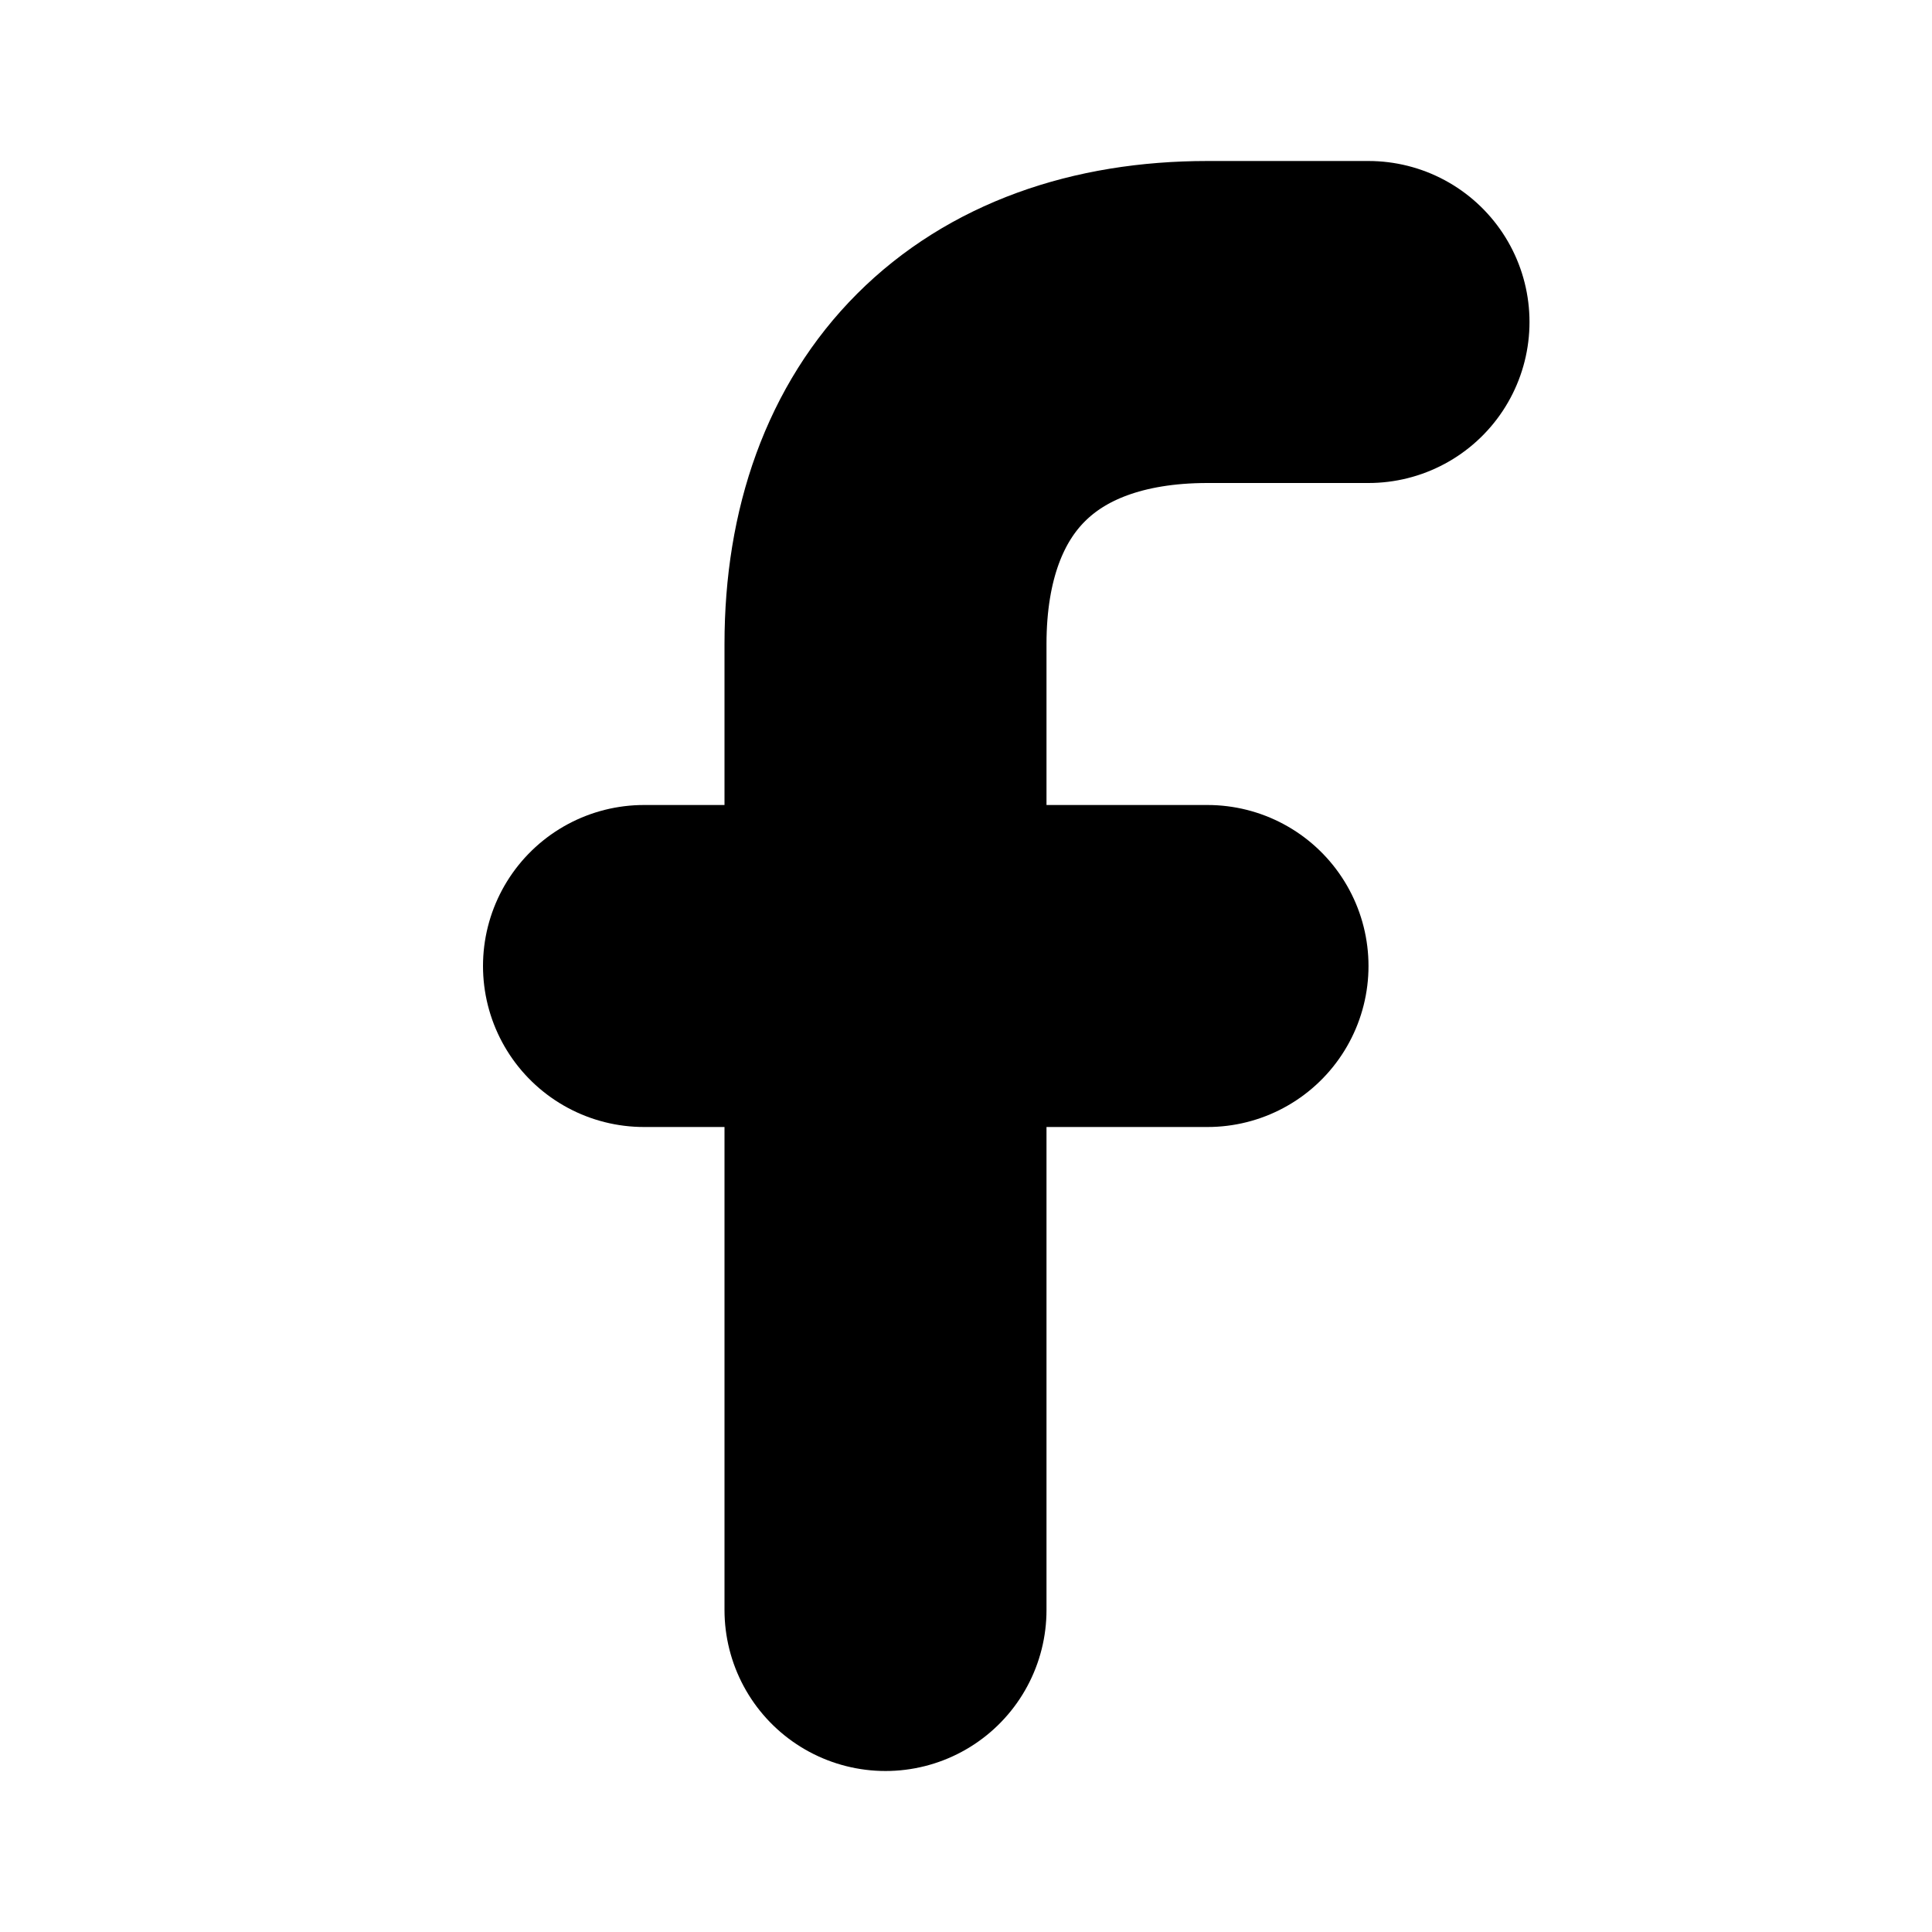
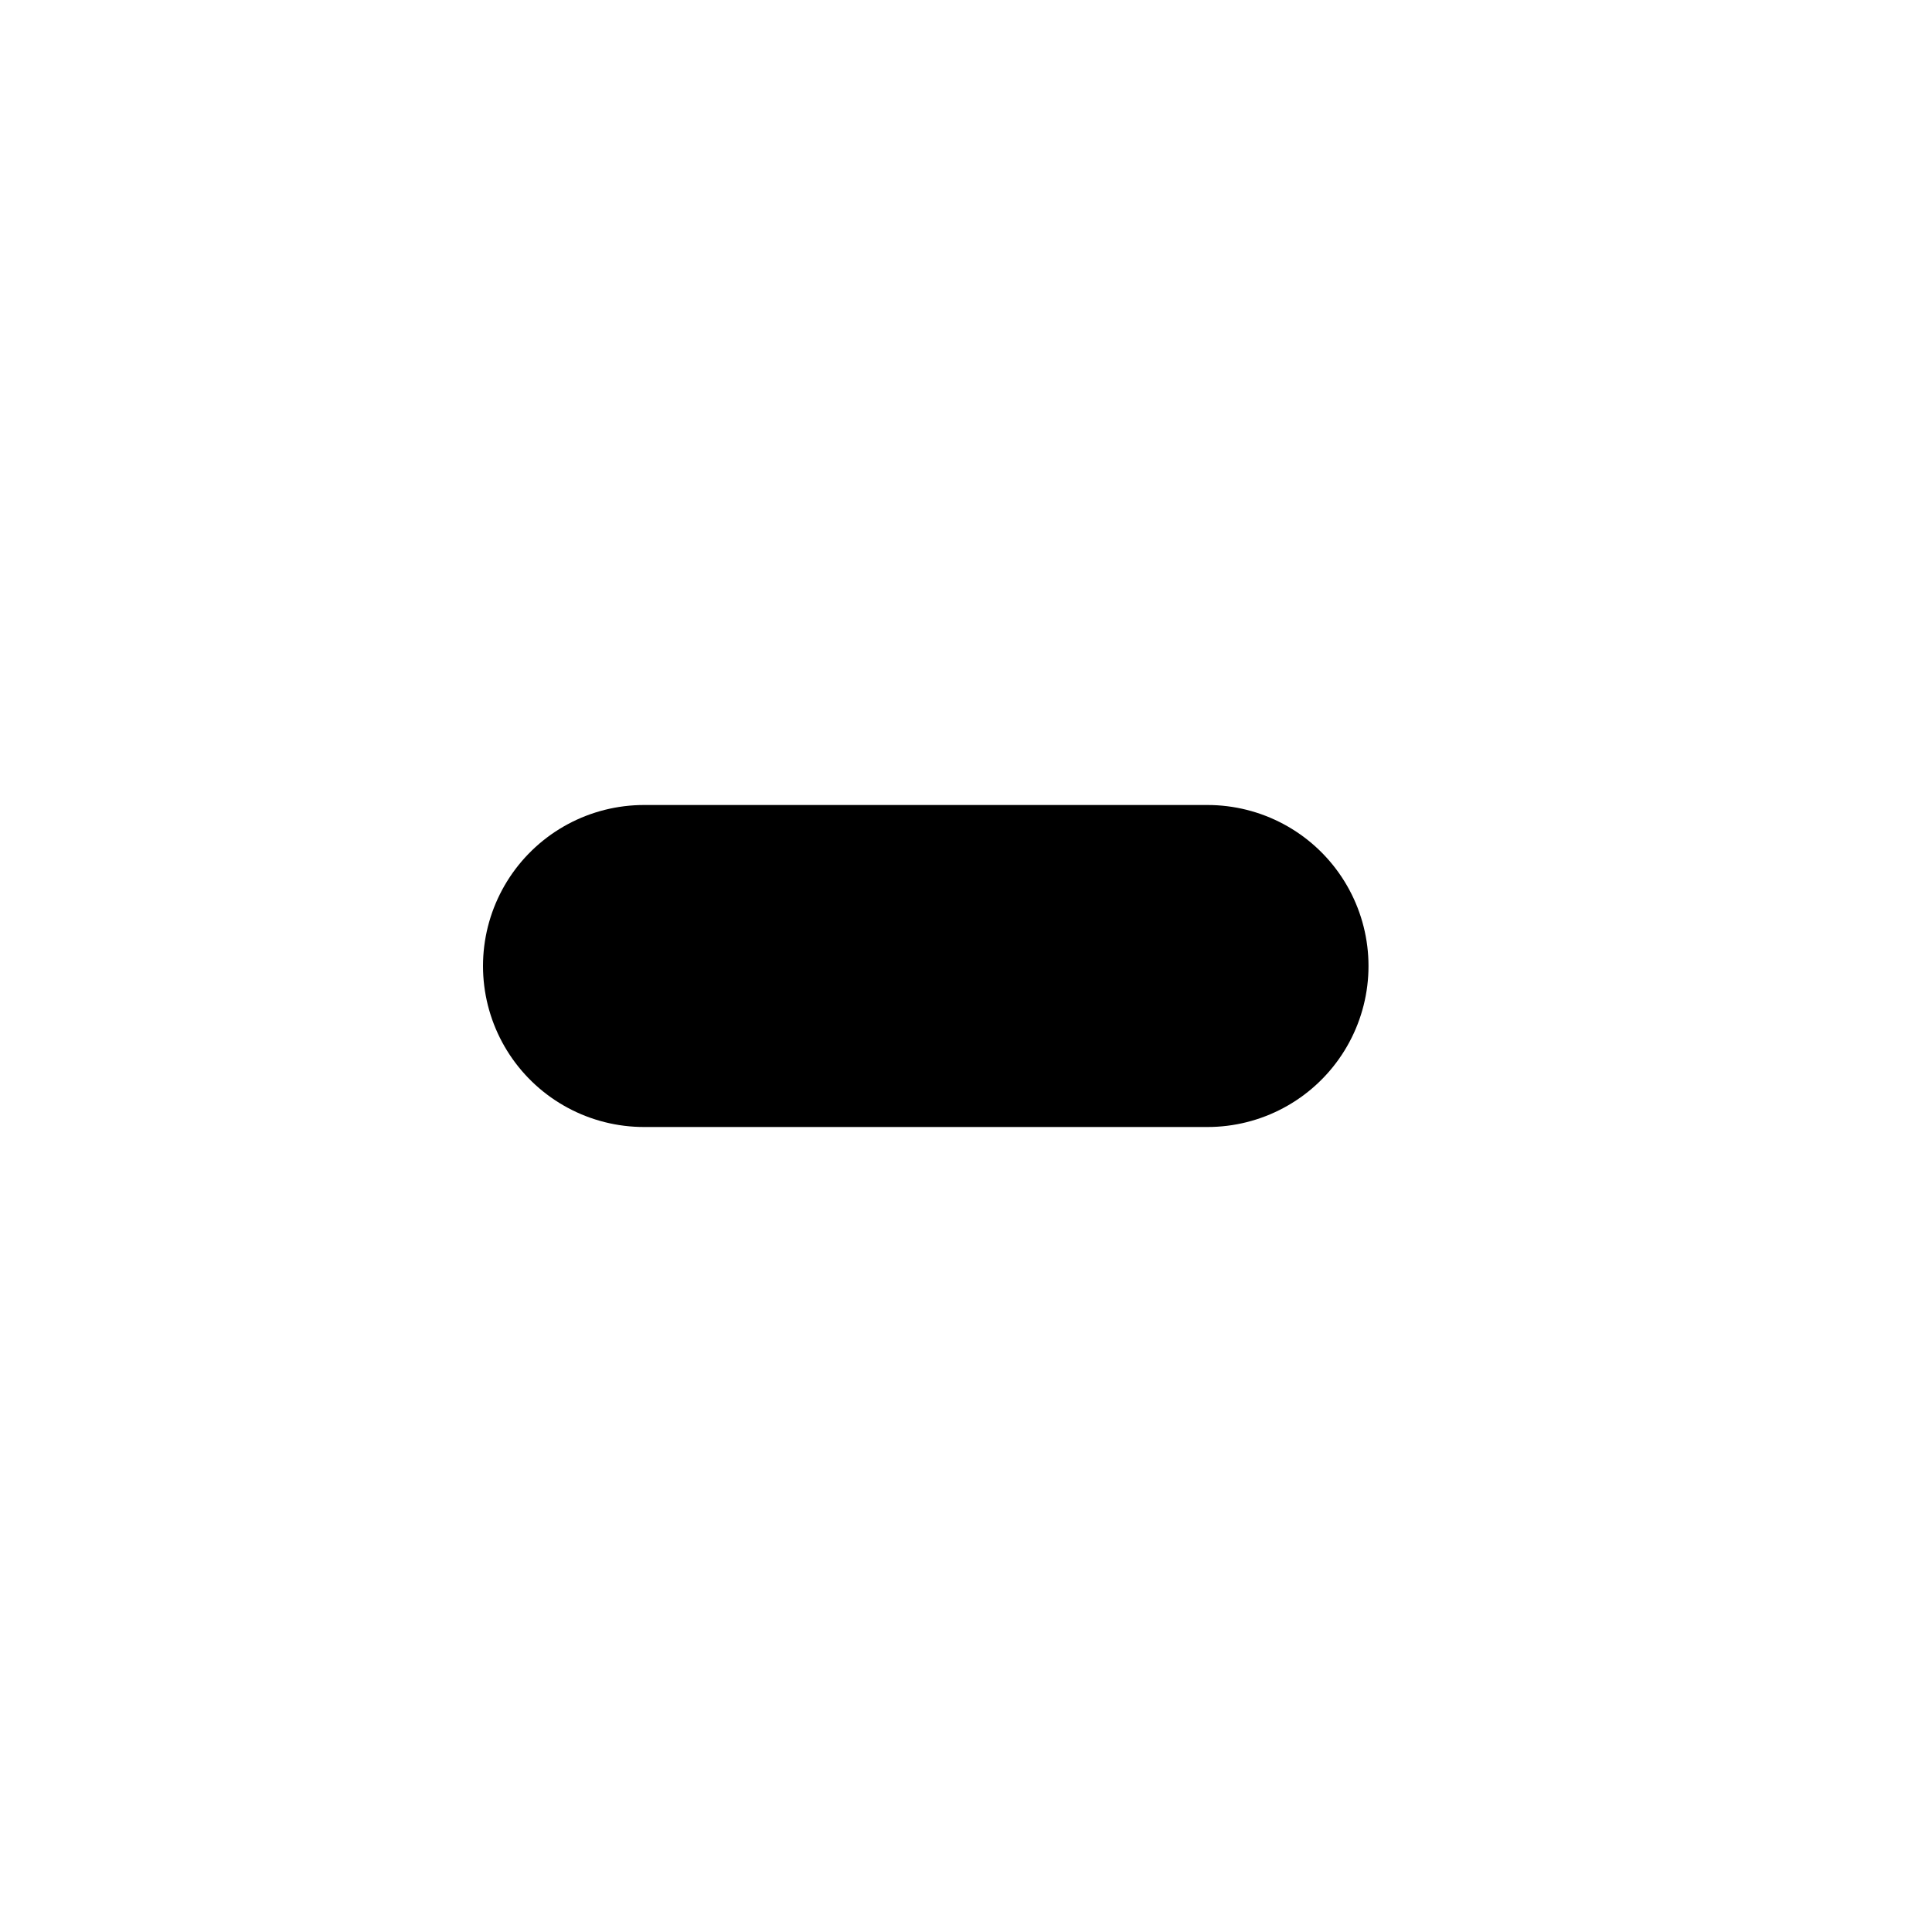
<svg xmlns="http://www.w3.org/2000/svg" width="24" height="24" viewBox="0 0 24 24" fill="none">
  <path d="M8 12H15" stroke="black" stroke-width="4" stroke-linecap="round" />
-   <path d="M17 4H15C12.5 4 11 5.5 11 8V20" stroke="black" stroke-width="4" stroke-linecap="round" />
</svg>